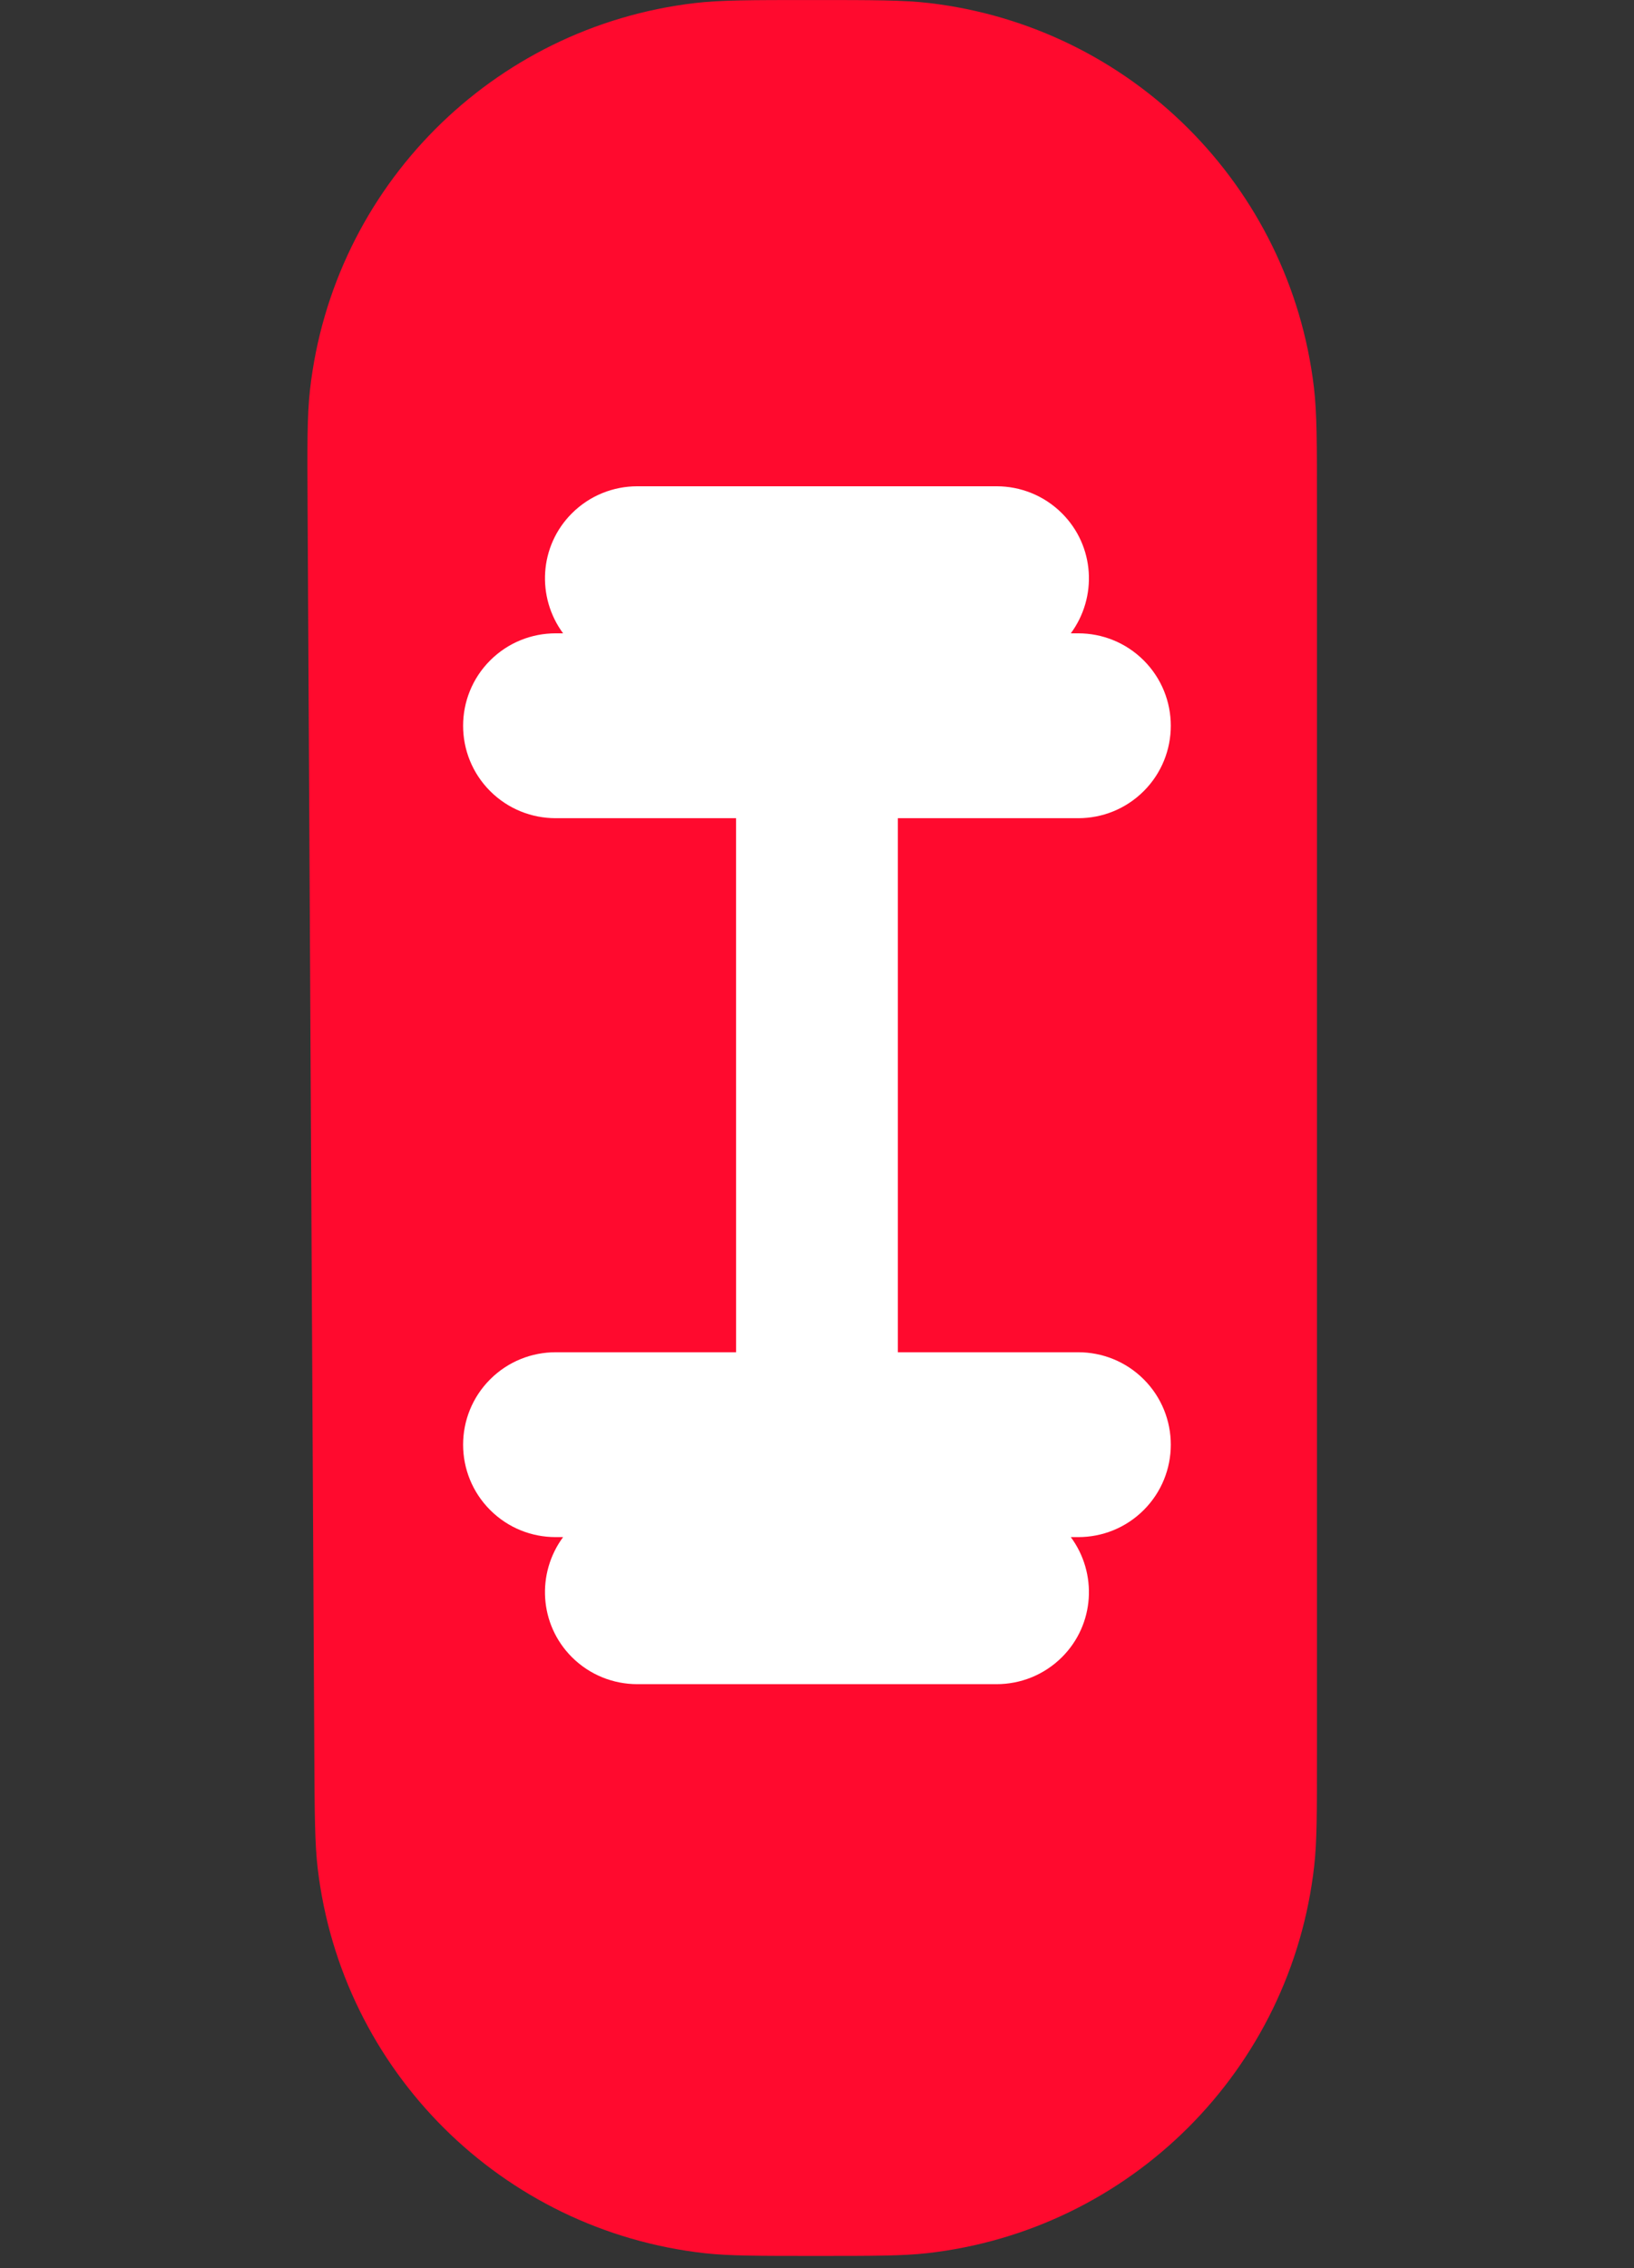
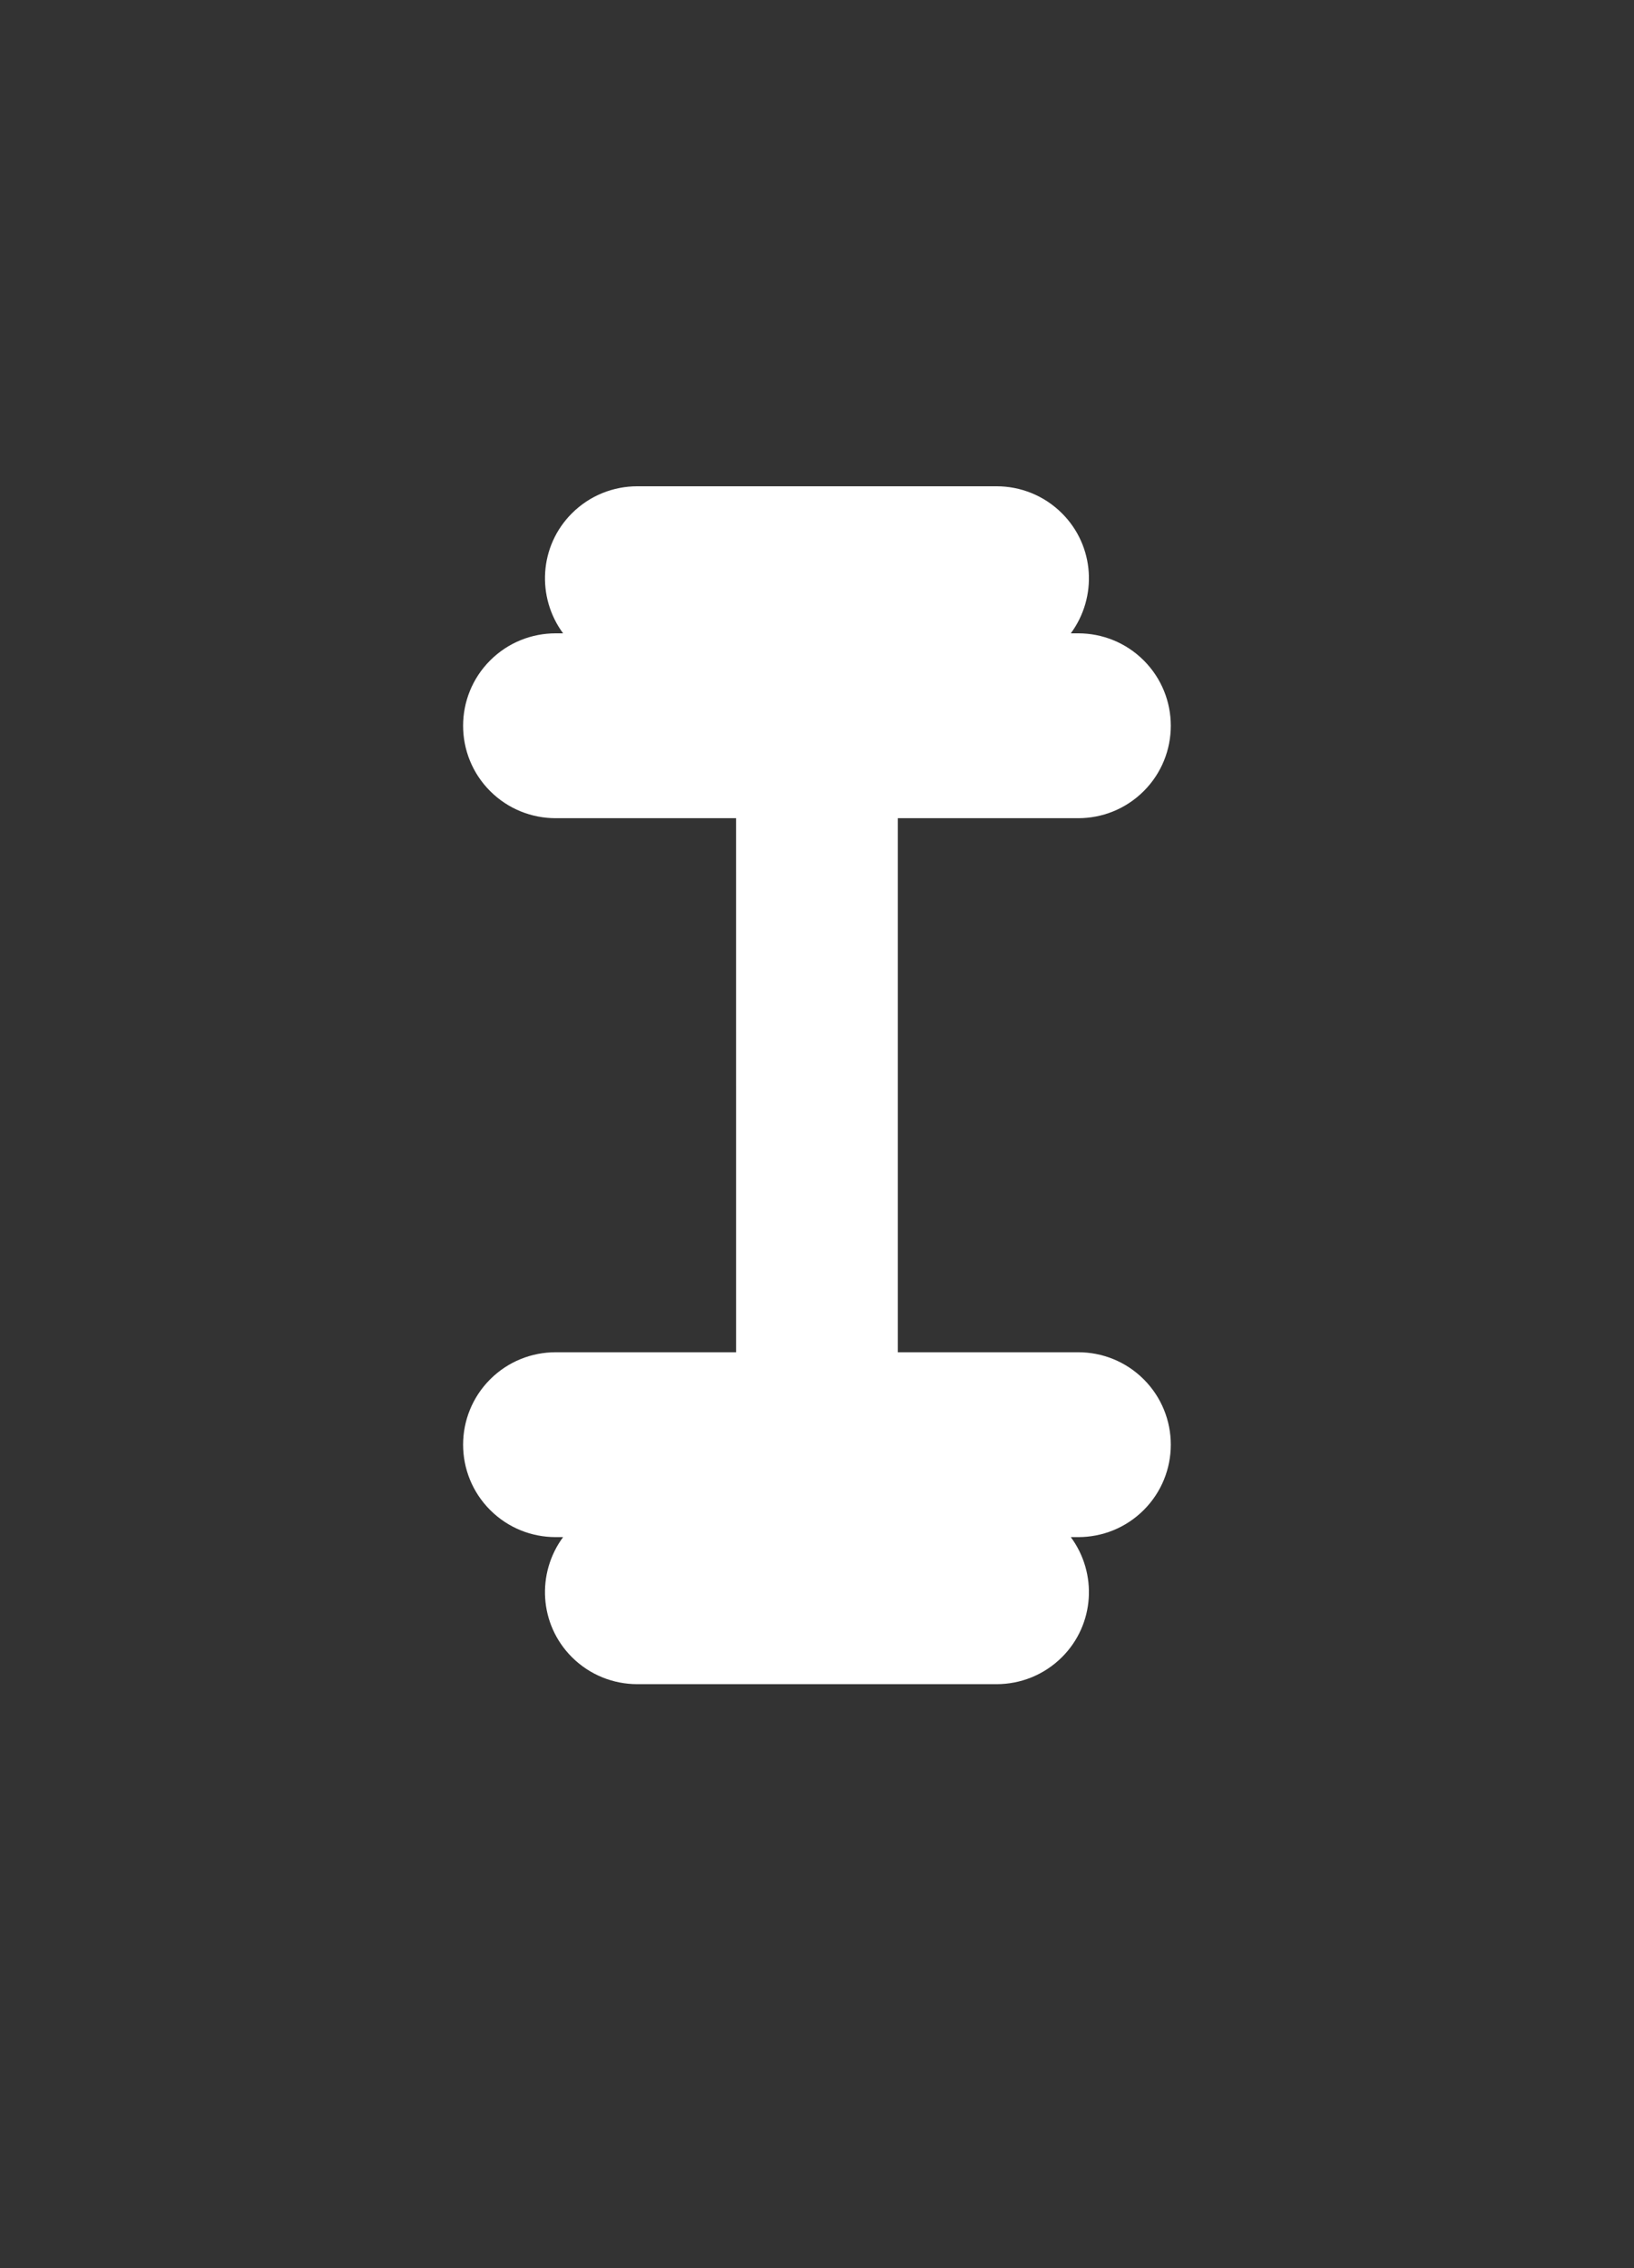
<svg xmlns="http://www.w3.org/2000/svg" width="67" height="93" viewBox="0 0 67 93" fill="none">
  <rect x="0" y="0" width="67" height="93" fill="#333333" stroke="none" />
-   <path d="M12.613 20.807C12.599 18.293 12.592 17.036 12.711 15.98C13.65 7.676 20.18 1.11 28.479 0.127C29.535 0.001 30.792 0.001 33.306 0.001V0.001C35.808 0.001 37.059 0.001 38.111 0.126C46.38 1.102 52.899 7.622 53.876 15.89C54 16.942 54 18.193 54 20.695V71.946C54 74.319 54 75.506 53.888 76.504C52.953 84.859 46.358 91.454 38.003 92.39C37.005 92.501 35.818 92.501 33.445 92.501V92.501C31.083 92.501 29.902 92.501 28.907 92.391C20.582 91.462 13.999 84.913 13.025 76.594C12.909 75.6 12.902 74.419 12.889 72.057L12.613 20.807Z" fill="#FF0A2E" />
  <path d="M43.547 21.05C42.807 20.31 41.837 19.94 40.868 19.939L26.129 19.939C25.158 19.94 24.188 20.31 23.448 21.05C22.106 22.392 21.994 24.486 23.089 25.969L22.779 25.969C21.808 25.97 20.838 26.34 20.099 27.079C18.619 28.559 18.619 30.959 20.099 32.439C20.838 33.178 21.808 33.548 22.778 33.549L30.181 33.549L30.182 55.447L22.779 55.447C21.808 55.448 20.838 55.818 20.099 56.557C18.619 58.037 18.619 60.437 20.099 61.917C20.838 62.657 21.808 63.026 22.778 63.027L23.089 63.027C21.994 64.51 22.105 66.603 23.448 67.947C24.188 68.686 25.158 69.056 26.128 69.057L40.867 69.057C41.837 69.056 42.807 68.686 43.547 67.947C44.89 66.604 45.002 64.51 43.907 63.027L44.216 63.027C45.187 63.026 46.157 62.657 46.897 61.917C48.377 60.437 48.377 58.037 46.897 56.557C46.157 55.818 45.187 55.448 44.218 55.447L36.815 55.447V33.549L44.218 33.549C45.187 33.548 46.157 33.178 46.897 32.439C48.377 30.959 48.377 28.559 46.897 27.079C46.157 26.34 45.187 25.97 44.218 25.969L43.907 25.969C45.002 24.486 44.89 22.393 43.547 21.05Z" fill="white" />
</svg>